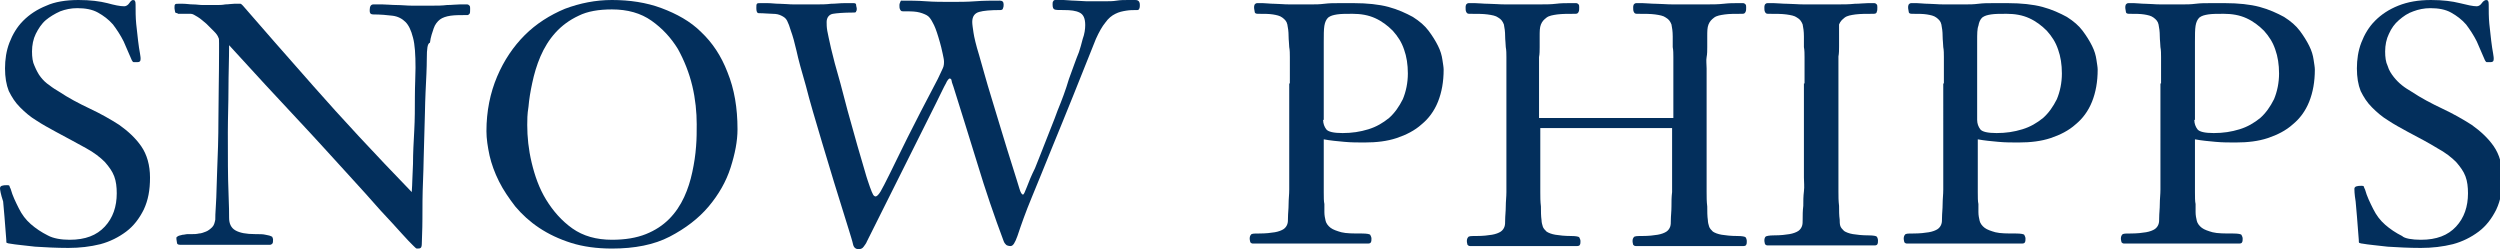
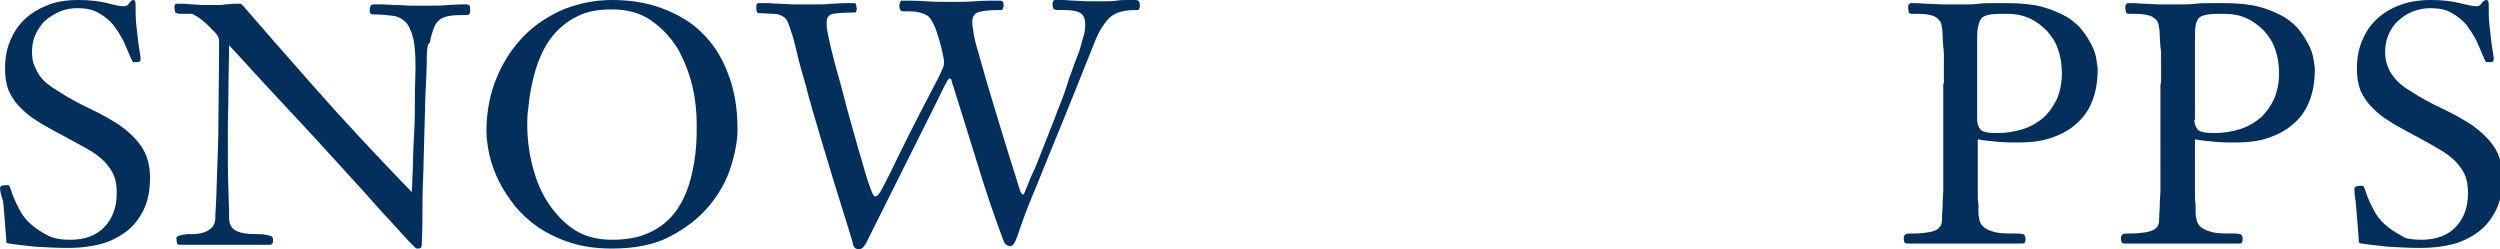
<svg xmlns="http://www.w3.org/2000/svg" version="1.1" id="Layer_1" x="0px" y="0px" viewBox="0 0 398.3 39.7" style="enable-background:new 0 0 398.3 39.7;" xml:space="preserve">
  <style type="text/css">
	.st0{fill:#032F5C;}
</style>
  <g>
    <path class="st0" d="M11.1,38.2c2.5,0,4.3-0.7,5.6-2.1c1.3-1.4,1.9-3.2,1.9-5.3c0-1-0.1-1.9-0.4-2.7c-0.3-0.8-0.8-1.5-1.5-2.3   c-0.7-0.7-1.7-1.5-3-2.2S10.8,22,8.9,21c-1.1-0.6-2.2-1.2-3.1-1.8c-1-0.6-1.8-1.3-2.6-2.1c-0.8-0.8-1.3-1.6-1.8-2.6   c-0.4-1-0.6-2.2-0.6-3.6c0-1.4,0.2-2.8,0.7-4.1c0.5-1.3,1.2-2.5,2.2-3.5c1-1,2.2-1.8,3.7-2.4C8.7,0.3,10.5,0,12.5,0   c1.9,0,3.4,0.2,4.6,0.5C18.2,0.8,19.1,1,19.8,1c0.3,0,0.6-0.2,0.8-0.5C20.8,0.2,21,0,21.2,0c0.3,0,0.4,0.2,0.4,0.7   c0,1,0,2.1,0.1,3.1c0.1,1,0.2,1.9,0.3,2.7c0.1,0.8,0.2,1.5,0.3,2c0.1,0.5,0.1,0.8,0.1,0.9c0,0.4-0.2,0.5-0.5,0.5   c-0.3,0-0.5,0-0.6,0c-0.1,0-0.2-0.1-0.3-0.3c-0.4-1-0.9-2-1.3-3c-0.5-1-1.1-1.9-1.7-2.7c-0.7-0.8-1.5-1.4-2.4-1.9   c-0.9-0.5-2-0.7-3.3-0.7c-1,0-1.9,0.2-2.7,0.5C8.7,2.2,7.9,2.7,7.3,3.2C6.6,3.8,6.1,4.6,5.7,5.4C5.3,6.2,5.1,7.2,5.1,8.2   c0,0.9,0.1,1.7,0.4,2.3c0.3,0.7,0.6,1.3,1,1.8c0.4,0.5,0.8,0.9,1.4,1.3c0.5,0.4,1,0.7,1.5,1c1.5,1,3.2,1.9,4.9,2.7   c1.7,0.8,3.3,1.7,4.7,2.6c1.4,1,2.6,2.1,3.5,3.4c0.9,1.3,1.4,3,1.4,5c0,2-0.3,3.6-1,5.1c-0.7,1.4-1.6,2.6-2.8,3.5   c-1.2,0.9-2.6,1.6-4.1,2c-1.6,0.4-3.3,0.6-5.1,0.6c-1.9,0-3.7-0.1-5.3-0.2c-1.6-0.2-3-0.3-4.1-0.5c-0.2,0-0.3-0.1-0.4-0.1   c-0.1,0-0.1-0.2-0.1-0.5c-0.2-2.9-0.4-4.9-0.5-6.1C0.1,30.9,0,30.2,0,30c0-0.4,0.4-0.5,1.1-0.5c0.2,0,0.3,0,0.4,0.1   c0,0.1,0.1,0.3,0.2,0.5c0.3,1.1,0.8,2.1,1.3,3.1c0.5,1,1.1,1.8,1.9,2.5c0.8,0.7,1.7,1.3,2.7,1.8C8.5,38,9.8,38.2,11.1,38.2z" />
    <path class="st0" d="M28.3,2.1c-0.3,0-0.4-0.1-0.4-0.2s-0.1-0.4-0.1-0.6c0-0.3,0-0.5,0.1-0.6c0.1-0.1,0.2-0.1,0.5-0.1   c0.1,0,0.3,0,0.8,0c0.5,0,1,0.1,1.5,0.1c0.6,0,1.1,0.1,1.6,0.1c0.5,0,0.9,0,1.2,0c0.2,0,0.6,0,1,0c0.4,0,0.9,0,1.4-0.1   c0.5,0,1-0.1,1.4-0.1c0.4,0,0.8,0,1,0c0.1,0,0.2,0.1,0.4,0.3c3.1,3.6,6.9,7.9,11.3,12.9c4.4,5,9.6,10.6,15.6,16.8   c0.1-1.3,0.1-2.8,0.2-4.5c0-1.7,0.1-3.5,0.2-5.3c0.1-1.8,0.1-3.6,0.1-5.4c0-1.8,0.1-3.3,0.1-4.6c0-2.1-0.1-3.7-0.4-4.8   c-0.3-1.2-0.7-2-1.2-2.5s-1.2-0.9-2.1-1c-0.8-0.1-1.9-0.2-3-0.2c-0.3,0-0.5-0.1-0.5-0.2c-0.1-0.1-0.1-0.3-0.1-0.5   c0-0.6,0.2-0.9,0.6-0.9c0.2,0,0.7,0,1.4,0c0.7,0,1.5,0.1,2.3,0.1c0.8,0,1.6,0.1,2.4,0.1c0.8,0,1.3,0,1.7,0c0.3,0,0.8,0,1.6,0   c0.8,0,1.5,0,2.3-0.1c0.8,0,1.5-0.1,2.1-0.1c0.6,0,1,0,1.1,0c0.2,0,0.3,0.1,0.4,0.2c0.1,0.1,0.1,0.3,0.1,0.5c0,0.4,0,0.7-0.1,0.8   c-0.1,0.1-0.2,0.2-0.3,0.2c-1.1,0-2,0-2.7,0.1c-0.7,0.1-1.3,0.3-1.7,0.6c-0.4,0.3-0.8,0.8-1,1.4c-0.2,0.6-0.5,1.4-0.6,2.3   C68.1,6.9,68,7.8,68,9.3c0,1.5-0.1,3.3-0.2,5.4c-0.1,2.1-0.1,4.4-0.2,6.9c-0.1,2.5-0.1,4.8-0.2,7.1c-0.1,2.3-0.1,4.4-0.1,6.2   s-0.1,3.2-0.1,4c0,0.3-0.1,0.6-0.2,0.6c-0.1,0.1-0.3,0.1-0.6,0.1c-0.1,0-0.3-0.2-0.6-0.5c-0.4-0.4-1-1-1.8-1.9   c-0.8-0.9-2-2.2-3.4-3.7c-1.4-1.6-3.2-3.6-5.4-6c-2.2-2.4-4.8-5.3-7.9-8.6c-3.1-3.3-6.7-7.2-10.8-11.7c0,2.3-0.1,4.6-0.1,6.9   s-0.1,4.6-0.1,7c0,4,0,7.1,0.1,9.4c0.1,2.3,0.1,3.7,0.1,4.2c0,0.9,0.3,1.6,1,2s1.7,0.6,3.2,0.6c0.7,0,1.2,0,1.6,0.1   s0.6,0.1,0.8,0.2c0.2,0.1,0.3,0.1,0.3,0.2s0.1,0.2,0.1,0.3c0,0.3,0,0.6-0.1,0.7S43.2,39,43,39c-0.1,0-0.3,0-0.4,0s-0.5,0-1,0   c-0.5,0-1.2,0-2.1,0c-0.9,0-2.2,0-3.9,0c-1.5,0-2.7,0-3.6,0c-0.9,0-1.5,0-2,0c-0.5,0-0.8,0-0.9,0s-0.3,0-0.4,0   c-0.3,0-0.5-0.1-0.5-0.3c0-0.2-0.1-0.4-0.1-0.8c0-0.1,0.1-0.2,0.3-0.3c0.2-0.1,0.4-0.1,0.7-0.2c0.3,0,0.5-0.1,0.8-0.1   c0.3,0,0.5,0,0.7,0c0.3,0,0.7,0,1.1-0.1c0.4,0,0.8-0.2,1.1-0.3s0.7-0.4,1-0.7c0.3-0.3,0.4-0.7,0.5-1.2c0-0.3,0-1.1,0.1-2.4   c0.1-1.4,0.1-3.2,0.2-5.5c0.1-2.3,0.2-5.1,0.2-8.2c0-3.2,0.1-6.7,0.1-10.6c0-0.5,0-1,0-1.4c0-0.5,0-0.8-0.1-0.9   c-0.1-0.3-0.3-0.6-0.7-1c-0.4-0.4-0.8-0.8-1.2-1.2c-0.5-0.4-0.9-0.8-1.4-1.1s-0.8-0.5-1.1-0.5H28.3z" />
    <path class="st0" d="M117.5,20.6c0,1.9-0.4,3.9-1.1,6.1s-1.9,4.3-3.5,6.2c-1.6,1.9-3.7,3.5-6.2,4.8c-2.5,1.3-5.6,1.9-9.2,1.9   c-2.4,0-4.6-0.3-6.5-0.9c-1.9-0.6-3.6-1.4-5.1-2.4c-1.5-1-2.7-2.1-3.8-3.4c-1-1.3-1.9-2.6-2.6-4c-0.7-1.4-1.2-2.8-1.5-4.1   c-0.3-1.4-0.5-2.7-0.5-3.9c0-3.2,0.6-6.1,1.7-8.7c1.1-2.6,2.6-4.8,4.4-6.6c1.8-1.8,4-3.2,6.4-4.2C92.4,0.5,94.9,0,97.5,0   c2.8,0,5.5,0.4,7.9,1.3c2.4,0.9,4.6,2.1,6.3,3.8c1.8,1.7,3.2,3.8,4.2,6.4C117,14.2,117.5,17.2,117.5,20.6z M111,19.8   c0-1.9-0.2-4-0.7-6.1c-0.5-2.1-1.3-4.1-2.3-5.9c-1.1-1.8-2.5-3.3-4.2-4.5c-1.7-1.2-3.8-1.8-6.3-1.8c-2.1,0-3.9,0.3-5.3,1   c-1.5,0.7-2.7,1.6-3.7,2.7c-1,1.1-1.8,2.4-2.4,3.8c-0.6,1.4-1,2.8-1.3,4.2s-0.5,2.6-0.6,3.8C84,18.2,84,19.1,84,19.9   c0,1.9,0.2,3.9,0.7,6c0.5,2.1,1.2,4.1,2.3,5.9c1.1,1.8,2.5,3.4,4.2,4.6c1.7,1.2,3.8,1.8,6.3,1.8c2.1,0,3.9-0.3,5.4-0.9   c1.5-0.6,2.7-1.4,3.7-2.4c1-1,1.8-2.2,2.4-3.5c0.6-1.3,1-2.6,1.3-4c0.3-1.4,0.5-2.7,0.6-4.1C111,22.1,111,20.9,111,19.8z" />
    <path class="st0" d="M138.1,38.5c-0.1,0.3-0.3,0.5-0.5,0.8c-0.2,0.3-0.5,0.4-0.8,0.4c-0.5,0-0.8-0.3-0.9-0.8   c-0.1-0.5-0.4-1.4-0.7-2.4c-1.7-5.4-3.1-10-4.2-13.7c-1.1-3.7-2-6.7-2.6-9.1c-0.7-2.4-1.2-4.2-1.5-5.6c-0.3-1.3-0.6-2.4-0.9-3.2   c-0.2-0.7-0.4-1.2-0.6-1.6c-0.2-0.4-0.5-0.6-0.9-0.8c-0.4-0.2-0.8-0.3-1.4-0.3s-1.3-0.1-2.2-0.1c-0.3,0-0.4-0.3-0.4-0.8   c0-0.4,0-0.6,0.1-0.7s0.2-0.1,0.5-0.1c0.2,0,0.6,0,1.2,0c0.6,0,1.2,0.1,1.9,0.1s1.5,0.1,2.2,0.1c0.8,0,1.4,0,2.1,0c0.4,0,1,0,1.7,0   c0.7,0,1.4,0,2.2-0.1c0.7,0,1.4-0.1,2.1-0.1c0.6,0,1.2,0,1.5,0c0.3,0,0.4,0.1,0.4,0.3c0,0.2,0.1,0.4,0.1,0.6c0,0.1,0,0.3-0.1,0.4   c0,0.2-0.2,0.2-0.5,0.2c-1.5,0-2.6,0.1-3.2,0.2c-0.6,0.1-1,0.6-1,1.3c0,0.4,0,0.8,0.1,1.4c0.1,0.5,0.3,1.5,0.6,2.8   c0.3,1.3,0.8,3.2,1.5,5.6c0.6,2.4,1.5,5.7,2.7,9.9c0.5,1.7,0.9,3.1,1.2,4.1c0.3,1.1,0.6,1.9,0.8,2.5c0.2,0.6,0.4,1,0.5,1.2   c0.1,0.2,0.3,0.3,0.4,0.3c0.2,0,0.5-0.3,0.8-0.8s0.8-1.5,1.5-2.9s1.6-3.3,2.8-5.7s2.8-5.5,4.8-9.3c0.4-0.8,0.6-1.3,0.8-1.7   s0.2-0.8,0.2-1.1c0-0.3-0.1-0.7-0.2-1.2s-0.3-1.4-0.7-2.7c-0.3-1-0.6-1.8-0.9-2.3c-0.3-0.6-0.6-1-1-1.2s-0.9-0.4-1.5-0.5   s-1.4-0.1-2.3-0.1c-0.2,0-0.3-0.1-0.4-0.3c-0.1-0.2-0.1-0.4-0.1-0.6c0-0.2,0-0.3,0.1-0.5c0.1-0.2,0.1-0.3,0.2-0.3   c1.3,0,2.6,0,3.9,0.1c1.3,0.1,2.7,0.1,4,0.1c1.3,0,2.6,0,3.9-0.1s2.6-0.1,3.9-0.1c0.4,0,0.6,0.2,0.6,0.6c0,0.2,0,0.4-0.1,0.6   c0,0.2-0.2,0.3-0.4,0.3c-1.6,0-2.7,0.1-3.4,0.3c-0.7,0.2-1.1,0.7-1.1,1.6c0,0.4,0.1,1,0.2,1.7c0.1,0.7,0.4,2,0.9,3.6   c0.5,1.7,1.1,4,2,6.9c0.9,2.9,2,6.7,3.5,11.4c0.4,1.3,0.7,2.2,0.9,2.9s0.4,1,0.6,1c0.1,0,0.3-0.4,0.6-1.2s0.7-1.8,1.3-3   c0.5-1.3,1.1-2.7,1.7-4.3s1.3-3.2,1.9-4.9c0.7-1.7,1.3-3.3,1.8-5c0.6-1.6,1.1-3.1,1.6-4.3c0.2-0.6,0.4-1.3,0.6-2.1   c0.3-0.8,0.4-1.6,0.4-2.2c0-1.1-0.3-1.7-0.9-2s-1.4-0.4-2.5-0.4c-0.8,0-1.3,0-1.5-0.1s-0.3-0.3-0.3-0.8c0-0.2,0-0.4,0.1-0.5   c0.1-0.2,0.2-0.2,0.4-0.2c0.3,0,0.7,0,1.3,0c0.5,0,1.1,0.1,1.7,0.1s1.3,0.1,1.9,0.1c0.6,0,1.2,0,1.6,0c0.4,0,0.8,0,1.4,0   c0.6,0,1.2,0,1.8-0.1s1.2-0.1,1.7-0.1c0.5,0,1,0,1.3,0c0.3,0,0.5,0.1,0.6,0.3c0.1,0.2,0.1,0.4,0.1,0.5c0,0.2,0,0.4-0.1,0.6   c-0.1,0.2-0.2,0.2-0.4,0.2c-0.6,0-1.1,0-1.7,0.1c-0.6,0.1-1.1,0.2-1.7,0.5c-0.6,0.3-1.1,0.7-1.6,1.4c-0.5,0.6-1,1.5-1.5,2.6   c-1.2,3-2.4,6-3.6,9c-1.2,3-2.4,5.9-3.5,8.6s-2.1,5.2-3.1,7.6s-1.7,4.4-2.3,6.2c-0.4,1.1-0.7,1.6-1.1,1.6c-0.3,0-0.6-0.1-0.7-0.2   c-0.1-0.1-0.3-0.3-0.4-0.6c-1.5-4-2.9-8.1-4.2-12.4s-2.6-8.3-3.8-12.2c-0.2-0.5-0.3-0.9-0.3-1c0-0.2-0.2-0.3-0.3-0.3   c-0.1,0-0.4,0.3-0.6,0.8c-0.3,0.5-0.8,1.6-1.6,3.2L138.1,38.5z" />
-     <path class="st0" d="M205.5,13.3c0-1,0-1.8,0-2.4c0-0.7,0-1.3,0-1.8s0-1.1-0.1-1.6c0-0.5-0.1-1.1-0.1-1.7c0-0.8-0.1-1.4-0.2-1.9   s-0.4-0.8-0.8-1.1c-0.4-0.3-0.9-0.4-1.5-0.5c-0.6-0.1-1.4-0.1-2.4-0.1c-0.3,0-0.5-0.1-0.5-0.3c0-0.2-0.1-0.4-0.1-0.7   c0-0.2,0-0.3,0.1-0.5c0.1-0.1,0.2-0.2,0.4-0.2c0.1,0,0.4,0,0.9,0c0.5,0,1.1,0.1,1.8,0.1c0.7,0,1.5,0.1,2.4,0.1c0.9,0,1.7,0,2.6,0   c0.1,0,0.4,0,1,0c0.6,0,1.2,0,2-0.1s1.5-0.1,2.4-0.1c0.8,0,1.6,0,2.3,0c2.1,0,4,0.2,5.5,0.6c1.5,0.4,2.8,1,3.9,1.6   c1.1,0.7,1.9,1.4,2.5,2.2c0.6,0.8,1.1,1.6,1.5,2.4s0.6,1.5,0.7,2.2c0.1,0.7,0.2,1.2,0.2,1.6c0,1.9-0.3,3.6-0.9,5.1   c-0.6,1.5-1.5,2.7-2.6,3.6c-1.1,1-2.5,1.7-4,2.2c-1.5,0.5-3.2,0.7-5.1,0.7c-1.1,0-2.1,0-3.2-0.1c-1.1-0.1-2.2-0.2-3.3-0.4   c0,2.2,0,3.9,0,5.2c0,1.3,0,2.4,0,3.2c0,0.8,0,1.5,0.1,1.9c0,0.5,0,0.9,0,1.3c0,0.5,0.1,1,0.2,1.4c0.1,0.4,0.4,0.8,0.8,1.1   s1,0.5,1.7,0.7c0.8,0.2,1.9,0.2,3.3,0.2c0.8,0,1.2,0.1,1.3,0.2c0.1,0.2,0.2,0.4,0.2,0.6s0,0.5-0.1,0.6c0,0.1-0.2,0.2-0.4,0.2   c-0.1,0-0.3,0-0.6,0c-0.3,0-0.8,0-1.5,0c-0.7,0-1.7,0-2.9,0c-1.3,0-2.9,0-4.9,0s-3.5,0-4.6,0c-1.1,0-1.9,0-2.5,0c-0.5,0-0.9,0-1,0   c-0.2,0-0.3,0-0.4,0c-0.2,0-0.3-0.1-0.4-0.2c0-0.1-0.1-0.3-0.1-0.6s0.1-0.5,0.2-0.6c0.1-0.2,0.5-0.2,1.3-0.2c1.1,0,1.9-0.1,2.5-0.2   s1.1-0.3,1.4-0.5c0.3-0.2,0.5-0.5,0.6-0.8c0.1-0.3,0.1-0.6,0.1-1c0-0.7,0.1-1.4,0.1-2.2c0-0.8,0.1-1.5,0.1-2.3s0-1.5,0-2.2   c0-0.7,0-1.4,0-1.9V13.3z M210.8,19.1c0,0.6,0.2,1.1,0.5,1.5s1.2,0.6,2.6,0.6c1.5,0,2.8-0.2,4.1-0.6c1.3-0.4,2.3-1,3.3-1.8   c0.9-0.8,1.6-1.8,2.2-3c0.5-1.2,0.8-2.6,0.8-4.1c0-1.4-0.2-2.7-0.6-3.8c-0.4-1.2-1-2.1-1.8-3c-0.8-0.8-1.7-1.5-2.8-2   c-1.1-0.5-2.3-0.7-3.6-0.7c-1,0-1.9,0-2.5,0.1c-0.6,0.1-1,0.2-1.4,0.5c-0.3,0.3-0.5,0.7-0.6,1.3c-0.1,0.6-0.1,1.5-0.1,2.6V19.1z" />
-     <path class="st0" d="M245.4,20.4v6.1c0,0.6,0,1.2,0,1.9c0,0.7,0,1.4,0,2.2c0,0.8,0,1.5,0.1,2.3c0,0.8,0,1.5,0.1,2.2   c0,0.3,0.1,0.7,0.2,1c0.1,0.3,0.3,0.5,0.6,0.8c0.3,0.2,0.8,0.4,1.4,0.5s1.5,0.2,2.5,0.2c0.8,0,1.2,0.1,1.3,0.2   c0.1,0.2,0.2,0.4,0.2,0.6s0,0.5-0.1,0.6c0,0.1-0.2,0.2-0.4,0.2c-0.1,0-0.3,0-0.4,0s-0.5,0-1.1,0c-0.5,0-1.3,0-2.5,0   c-1.1,0-2.7,0-4.6,0s-3.5,0-4.6,0c-1.1,0-1.9,0-2.5,0c-0.5,0-0.9,0-1,0c-0.2,0-0.3,0-0.4,0c-0.2,0-0.3-0.1-0.4-0.2   c0-0.1-0.1-0.3-0.1-0.6s0.1-0.5,0.2-0.6c0.1-0.2,0.5-0.2,1.3-0.2c1.1,0,1.9-0.1,2.5-0.2s1.1-0.3,1.4-0.5c0.3-0.2,0.5-0.5,0.6-0.8   c0.1-0.3,0.1-0.6,0.1-1c0-0.7,0.1-1.4,0.1-2.2c0-0.8,0.1-1.5,0.1-2.3s0-1.5,0-2.2c0-0.7,0-1.4,0-1.9V13.3c0-1,0-1.8,0-2.4   c0-0.7,0-1.3,0-1.8s0-1.1-0.1-1.6c0-0.5-0.1-1.1-0.1-1.7c0-0.8-0.1-1.4-0.2-1.9c-0.2-0.5-0.4-0.8-0.9-1.1c-0.4-0.3-1-0.4-1.7-0.5   c-0.7-0.1-1.7-0.1-2.9-0.1c-0.3,0-0.4-0.1-0.5-0.3c-0.1-0.2-0.1-0.4-0.1-0.7c0-0.2,0-0.3,0.1-0.5c0.1-0.1,0.2-0.2,0.4-0.2   c0.1,0,0.4,0,1,0c0.6,0,1.3,0.1,2.1,0.1s1.7,0.1,2.7,0.1c1,0,1.9,0,2.7,0c0.9,0,1.8,0,2.7,0c1,0,1.9,0,2.7-0.1s1.5-0.1,2.1-0.1   c0.6,0,0.9,0,1.1,0c0.2,0,0.3,0.1,0.4,0.2c0.1,0.1,0.1,0.3,0.1,0.5c0,0.3,0,0.5-0.1,0.7s-0.2,0.3-0.5,0.3c-1.2,0-2.1,0-2.9,0.1   c-0.7,0.1-1.3,0.2-1.7,0.5c-0.4,0.3-0.7,0.6-0.9,1.1c-0.2,0.5-0.2,1.1-0.2,1.9c0,0.6,0,1.2,0,1.7c0,0.5,0,1.1-0.1,1.6   c0,0.5,0,1.2,0,1.8c0,0.6,0,1.4,0,2.4v5.5h21.4v-5.5c0-1,0-1.8,0-2.4c0-0.7,0-1.3,0-1.8c0-0.5,0-1.1-0.1-1.6c0-0.5,0-1.1,0-1.7   c0-0.8-0.1-1.4-0.2-1.9c-0.2-0.5-0.4-0.8-0.9-1.1c-0.4-0.3-1-0.4-1.7-0.5c-0.7-0.1-1.7-0.1-2.9-0.1c-0.3,0-0.4-0.1-0.5-0.3   s-0.1-0.4-0.1-0.7c0-0.2,0-0.3,0.1-0.5c0.1-0.1,0.2-0.2,0.4-0.2c0.1,0,0.5,0,1,0c0.6,0,1.3,0.1,2.1,0.1s1.7,0.1,2.7,0.1   c1,0,1.9,0,2.7,0c0.9,0,1.8,0,2.7,0c0.9,0,1.8,0,2.7-0.1s1.5-0.1,2.1-0.1c0.6,0,0.9,0,1,0c0.2,0,0.3,0.1,0.4,0.2   c0.1,0.1,0.1,0.3,0.1,0.5c0,0.3,0,0.5-0.1,0.7c-0.1,0.2-0.2,0.3-0.5,0.3c-1.2,0-2.1,0-2.8,0.1c-0.7,0.1-1.3,0.2-1.7,0.5   c-0.4,0.3-0.7,0.6-0.9,1.1c-0.2,0.5-0.2,1.1-0.2,1.9c0,0.6,0,1.2,0,1.7c0,0.5,0,1.1-0.1,1.6s0,1.2,0,1.8c0,0.6,0,1.4,0,2.4v13.2   c0,0.6,0,1.2,0,1.9c0,0.7,0,1.4,0,2.2s0,1.5,0.1,2.3c0,0.8,0,1.5,0.1,2.2c0,0.3,0.1,0.7,0.2,1c0.1,0.3,0.3,0.5,0.6,0.8   c0.3,0.2,0.8,0.4,1.4,0.5s1.5,0.2,2.5,0.2c0.8,0,1.2,0.1,1.3,0.2s0.2,0.4,0.2,0.6s0,0.5-0.1,0.6c0,0.1-0.2,0.2-0.4,0.2   c-0.1,0-0.2,0-0.4,0s-0.5,0-1.1,0c-0.5,0-1.4,0-2.5,0c-1.1,0-2.6,0-4.6,0c-2,0-3.6,0-4.7,0c-1.1,0-1.9,0-2.5,0c-0.5,0-0.9,0-1,0   c-0.1,0-0.3,0-0.4,0c-0.2,0-0.3-0.1-0.4-0.2c0-0.1-0.1-0.3-0.1-0.6s0.1-0.5,0.2-0.6c0.1-0.2,0.6-0.2,1.3-0.2c1.1,0,1.9-0.1,2.5-0.2   c0.6-0.1,1.1-0.3,1.4-0.5c0.3-0.2,0.5-0.5,0.6-0.8c0.1-0.3,0.1-0.6,0.1-1c0-0.7,0.1-1.4,0.1-2.2c0-0.8,0-1.5,0.1-2.3   c0-0.8,0-1.5,0-2.2c0-0.7,0-1.4,0-1.9v-6.1H245.4z" />
-     <path class="st0" d="M287.5,13.3c0-1,0-1.8,0-2.4c0-0.7,0-1.3,0-1.8s0-1.1-0.1-1.6c0-0.5,0-1.1,0-1.7c0-0.8-0.1-1.4-0.2-1.9   c-0.2-0.5-0.4-0.8-0.9-1.1c-0.4-0.3-1-0.4-1.7-0.5c-0.7-0.1-1.7-0.1-2.9-0.1c-0.3,0-0.4-0.1-0.5-0.3s-0.1-0.4-0.1-0.7   c0-0.2,0-0.3,0.1-0.5c0.1-0.1,0.2-0.2,0.4-0.2c0.1,0,0.4,0,1,0c0.6,0,1.3,0.1,2.1,0.1s1.7,0.1,2.7,0.1c1,0,1.9,0,2.7,0   c0.9,0,1.8,0,2.7,0c0.9,0,1.8,0,2.7-0.1c0.8,0,1.5-0.1,2.1-0.1c0.6,0,0.9,0,1,0c0.2,0,0.3,0.1,0.4,0.2c0.1,0.1,0.1,0.3,0.1,0.5   c0,0.3,0,0.5-0.1,0.7c0,0.2-0.2,0.3-0.5,0.3c-1.2,0-2.1,0-2.9,0.1c-0.7,0.1-1.3,0.2-1.7,0.5c-0.4,0.3-0.7,0.6-0.9,1.1   C293,4.3,293,4.9,293,5.7c0,0.6,0,1.2,0,1.7c0,0.5,0,1.1-0.1,1.6c0,0.5,0,1.2,0,1.8c0,0.6,0,1.4,0,2.4v13.2c0,0.6,0,1.2,0,1.9   c0,0.7,0,1.4,0,2.2c0,0.8,0,1.5,0.1,2.3c0,0.8,0,1.5,0.1,2.2c0,0.3,0,0.7,0.1,1c0.1,0.3,0.3,0.5,0.6,0.8c0.3,0.2,0.8,0.4,1.4,0.5   c0.6,0.1,1.5,0.2,2.5,0.2c0.8,0,1.2,0.1,1.3,0.2s0.2,0.4,0.2,0.6s0,0.5-0.1,0.6c0,0.1-0.2,0.2-0.4,0.2c-0.1,0-0.2,0-0.4,0   s-0.5,0-1.1,0c-0.5,0-1.4,0-2.5,0c-1.1,0-2.7,0-4.6,0c-2,0-3.5,0-4.6,0c-1.1,0-1.9,0-2.5,0c-0.5,0-0.9,0-1,0s-0.3,0-0.4,0   c-0.2,0-0.3-0.1-0.4-0.2c0-0.1-0.1-0.3-0.1-0.6s0.1-0.5,0.2-0.6s0.6-0.2,1.3-0.2c1.1,0,1.9-0.1,2.5-0.2c0.6-0.1,1.1-0.3,1.4-0.5   c0.3-0.2,0.5-0.5,0.6-0.8c0.1-0.3,0.1-0.6,0.1-1c0-0.7,0-1.4,0.1-2.2c0-0.8,0-1.5,0.1-2.3s0-1.5,0-2.2c0-0.7,0-1.4,0-1.9V13.3z" />
    <path class="st0" d="M309.7,13.3c0-1,0-1.8,0-2.4c0-0.7,0-1.3,0-1.8s0-1.1-0.1-1.6c0-0.5-0.1-1.1-0.1-1.7c0-0.8-0.1-1.4-0.2-1.9   s-0.4-0.8-0.8-1.1c-0.4-0.3-0.9-0.4-1.5-0.5c-0.6-0.1-1.4-0.1-2.4-0.1c-0.3,0-0.5-0.1-0.5-0.3c0-0.2-0.1-0.4-0.1-0.7   c0-0.2,0-0.3,0.1-0.5c0.1-0.1,0.2-0.2,0.4-0.2c0.1,0,0.4,0,0.9,0c0.5,0,1.1,0.1,1.8,0.1c0.7,0,1.5,0.1,2.4,0.1c0.9,0,1.7,0,2.6,0   c0.1,0,0.4,0,1,0c0.6,0,1.2,0,2-0.1s1.5-0.1,2.4-0.1c0.8,0,1.6,0,2.3,0c2.1,0,4,0.2,5.5,0.6c1.5,0.4,2.8,1,3.9,1.6   c1.1,0.7,1.9,1.4,2.5,2.2c0.6,0.8,1.1,1.6,1.5,2.4s0.6,1.5,0.7,2.2c0.1,0.7,0.2,1.2,0.2,1.6c0,1.9-0.3,3.6-0.9,5.1   c-0.6,1.5-1.5,2.7-2.6,3.6c-1.1,1-2.5,1.7-4,2.2c-1.5,0.5-3.2,0.7-5.1,0.7c-1.1,0-2.1,0-3.2-0.1c-1.1-0.1-2.2-0.2-3.3-0.4   c0,2.2,0,3.9,0,5.2c0,1.3,0,2.4,0,3.2c0,0.8,0,1.5,0.1,1.9c0,0.5,0,0.9,0,1.3c0,0.5,0.1,1,0.2,1.4c0.1,0.4,0.4,0.8,0.8,1.1   s1,0.5,1.7,0.7c0.8,0.2,1.9,0.2,3.3,0.2c0.8,0,1.2,0.1,1.3,0.2c0.1,0.2,0.2,0.4,0.2,0.6s0,0.5-0.1,0.6c0,0.1-0.2,0.2-0.4,0.2   c-0.1,0-0.3,0-0.6,0c-0.3,0-0.8,0-1.5,0c-0.7,0-1.7,0-2.9,0c-1.3,0-2.9,0-4.9,0s-3.5,0-4.6,0c-1.1,0-1.9,0-2.5,0c-0.5,0-0.9,0-1,0   c-0.2,0-0.3,0-0.4,0c-0.2,0-0.3-0.1-0.4-0.2c0-0.1-0.1-0.3-0.1-0.6s0.1-0.5,0.2-0.6c0.1-0.2,0.5-0.2,1.3-0.2c1.1,0,1.9-0.1,2.5-0.2   s1.1-0.3,1.4-0.5c0.3-0.2,0.5-0.5,0.6-0.8c0.1-0.3,0.1-0.6,0.1-1c0-0.7,0.1-1.4,0.1-2.2c0-0.8,0.1-1.5,0.1-2.3s0-1.5,0-2.2   c0-0.7,0-1.4,0-1.9V13.3z M315,19.1c0,0.6,0.2,1.1,0.5,1.5s1.2,0.6,2.6,0.6c1.5,0,2.8-0.2,4.1-0.6c1.3-0.4,2.3-1,3.3-1.8   c0.9-0.8,1.6-1.8,2.2-3c0.5-1.2,0.8-2.6,0.8-4.1c0-1.4-0.2-2.7-0.6-3.8c-0.4-1.2-1-2.1-1.8-3c-0.8-0.8-1.7-1.5-2.8-2   c-1.1-0.5-2.3-0.7-3.6-0.7c-1,0-1.9,0-2.5,0.1c-0.6,0.1-1,0.2-1.4,0.5c-0.3,0.3-0.5,0.7-0.6,1.3C315,4.6,315,5.4,315,6.6V19.1z" />
    <path class="st0" d="M344.3,13.3c0-1,0-1.8,0-2.4c0-0.7,0-1.3,0-1.8s0-1.1-0.1-1.6c0-0.5-0.1-1.1-0.1-1.7c0-0.8-0.1-1.4-0.2-1.9   s-0.4-0.8-0.8-1.1c-0.4-0.3-0.9-0.4-1.5-0.5c-0.6-0.1-1.4-0.1-2.4-0.1c-0.3,0-0.5-0.1-0.5-0.3c0-0.2-0.1-0.4-0.1-0.7   c0-0.2,0-0.3,0.1-0.5c0.1-0.1,0.2-0.2,0.4-0.2c0.1,0,0.4,0,0.9,0c0.5,0,1.1,0.1,1.8,0.1c0.7,0,1.5,0.1,2.4,0.1c0.9,0,1.7,0,2.6,0   c0.1,0,0.4,0,1,0c0.6,0,1.2,0,2-0.1s1.5-0.1,2.4-0.1c0.8,0,1.6,0,2.3,0c2.1,0,4,0.2,5.5,0.6c1.5,0.4,2.8,1,3.9,1.6   c1.1,0.7,1.9,1.4,2.5,2.2c0.6,0.8,1.1,1.6,1.5,2.4s0.6,1.5,0.7,2.2c0.1,0.7,0.2,1.2,0.2,1.6c0,1.9-0.3,3.6-0.9,5.1   c-0.6,1.5-1.5,2.7-2.6,3.6c-1.1,1-2.5,1.7-4,2.2c-1.5,0.5-3.2,0.7-5.1,0.7c-1.1,0-2.1,0-3.2-0.1c-1.1-0.1-2.2-0.2-3.3-0.4   c0,2.2,0,3.9,0,5.2c0,1.3,0,2.4,0,3.2c0,0.8,0,1.5,0.1,1.9c0,0.5,0,0.9,0,1.3c0,0.5,0.1,1,0.2,1.4c0.1,0.4,0.4,0.8,0.8,1.1   s1,0.5,1.7,0.7c0.8,0.2,1.9,0.2,3.3,0.2c0.8,0,1.2,0.1,1.3,0.2c0.1,0.2,0.2,0.4,0.2,0.6s0,0.5-0.1,0.6c0,0.1-0.2,0.2-0.4,0.2   c-0.1,0-0.3,0-0.6,0c-0.3,0-0.8,0-1.5,0c-0.7,0-1.7,0-2.9,0c-1.3,0-2.9,0-4.9,0s-3.5,0-4.6,0c-1.1,0-1.9,0-2.5,0c-0.5,0-0.9,0-1,0   c-0.2,0-0.3,0-0.4,0c-0.2,0-0.3-0.1-0.4-0.2c0-0.1-0.1-0.3-0.1-0.6s0.1-0.5,0.2-0.6c0.1-0.2,0.5-0.2,1.3-0.2c1.1,0,1.9-0.1,2.5-0.2   s1.1-0.3,1.4-0.5c0.3-0.2,0.5-0.5,0.6-0.8c0.1-0.3,0.1-0.6,0.1-1c0-0.7,0.1-1.4,0.1-2.2c0-0.8,0.1-1.5,0.1-2.3s0-1.5,0-2.2   c0-0.7,0-1.4,0-1.9V13.3z M349.6,19.1c0,0.6,0.2,1.1,0.5,1.5s1.2,0.6,2.6,0.6c1.5,0,2.8-0.2,4.1-0.6c1.3-0.4,2.3-1,3.3-1.8   c0.9-0.8,1.6-1.8,2.2-3c0.5-1.2,0.8-2.6,0.8-4.1c0-1.4-0.2-2.7-0.6-3.8c-0.4-1.2-1-2.1-1.8-3c-0.8-0.8-1.7-1.5-2.8-2   c-1.1-0.5-2.3-0.7-3.6-0.7c-1,0-1.9,0-2.5,0.1c-0.6,0.1-1,0.2-1.4,0.5c-0.3,0.3-0.5,0.7-0.6,1.3c-0.1,0.6-0.1,1.5-0.1,2.6V19.1z" />
    <path class="st0" d="M385.7,38.2c2.5,0,4.3-0.7,5.6-2.1c1.3-1.4,1.9-3.2,1.9-5.3c0-1-0.1-1.9-0.4-2.7c-0.3-0.8-0.8-1.5-1.5-2.3   c-0.7-0.7-1.7-1.5-3-2.2c-1.3-0.8-2.8-1.6-4.7-2.6c-1.1-0.6-2.2-1.2-3.1-1.8c-1-0.6-1.8-1.3-2.6-2.1c-0.8-0.8-1.3-1.6-1.8-2.6   c-0.4-1-0.6-2.2-0.6-3.6c0-1.4,0.2-2.8,0.7-4.1c0.5-1.3,1.2-2.5,2.2-3.5c1-1,2.2-1.8,3.7-2.4c1.5-0.6,3.2-0.9,5.2-0.9   c1.9,0,3.4,0.2,4.6,0.5c1.2,0.3,2.1,0.5,2.7,0.5c0.3,0,0.6-0.2,0.8-0.5c0.2-0.3,0.5-0.5,0.7-0.5c0.3,0,0.4,0.2,0.4,0.7   c0,1,0,2.1,0.1,3.1c0.1,1,0.2,1.9,0.3,2.7c0.1,0.8,0.2,1.5,0.3,2c0.1,0.5,0.1,0.8,0.1,0.9c0,0.4-0.2,0.5-0.5,0.5   c-0.3,0-0.5,0-0.6,0c-0.1,0-0.2-0.1-0.3-0.3c-0.4-1-0.9-2-1.3-3c-0.5-1-1.1-1.9-1.7-2.7c-0.7-0.8-1.5-1.4-2.4-1.9   c-0.9-0.5-2-0.7-3.3-0.7c-1,0-1.9,0.2-2.7,0.5c-0.9,0.3-1.6,0.8-2.3,1.4c-0.7,0.6-1.2,1.3-1.6,2.2c-0.4,0.8-0.6,1.8-0.6,2.8   c0,0.9,0.1,1.7,0.4,2.3c0.2,0.7,0.6,1.3,1,1.8c0.4,0.5,0.8,0.9,1.3,1.3c0.5,0.4,1,0.7,1.5,1c1.5,1,3.2,1.9,4.9,2.7   c1.7,0.8,3.3,1.7,4.7,2.6c1.4,1,2.6,2.1,3.5,3.4c0.9,1.3,1.4,3,1.4,5c0,2-0.3,3.6-1,5.1c-0.7,1.4-1.6,2.6-2.8,3.5   c-1.2,0.9-2.6,1.6-4.1,2c-1.6,0.4-3.3,0.6-5.1,0.6c-1.9,0-3.7-0.1-5.3-0.2c-1.6-0.2-3-0.3-4.1-0.5c-0.2,0-0.3-0.1-0.4-0.1   s-0.1-0.2-0.1-0.5c-0.2-2.9-0.4-4.9-0.5-6.1c-0.2-1.2-0.2-1.9-0.2-2c0-0.4,0.4-0.5,1.1-0.5c0.2,0,0.3,0,0.4,0.1   c0,0.1,0.1,0.3,0.2,0.5c0.3,1.1,0.8,2.1,1.3,3.1c0.5,1,1.1,1.8,1.9,2.5c0.8,0.7,1.7,1.3,2.7,1.8C383.1,38,384.3,38.2,385.7,38.2z" />
  </g>
  <g>
</g>
  <g>
</g>
  <g>
</g>
  <g>
</g>
  <g>
</g>
  <g>
</g>
  <g>
</g>
  <g>
</g>
  <g>
</g>
  <g>
</g>
  <g>
</g>
  <g>
</g>
  <g>
</g>
  <g>
</g>
  <g>
</g>
</svg>